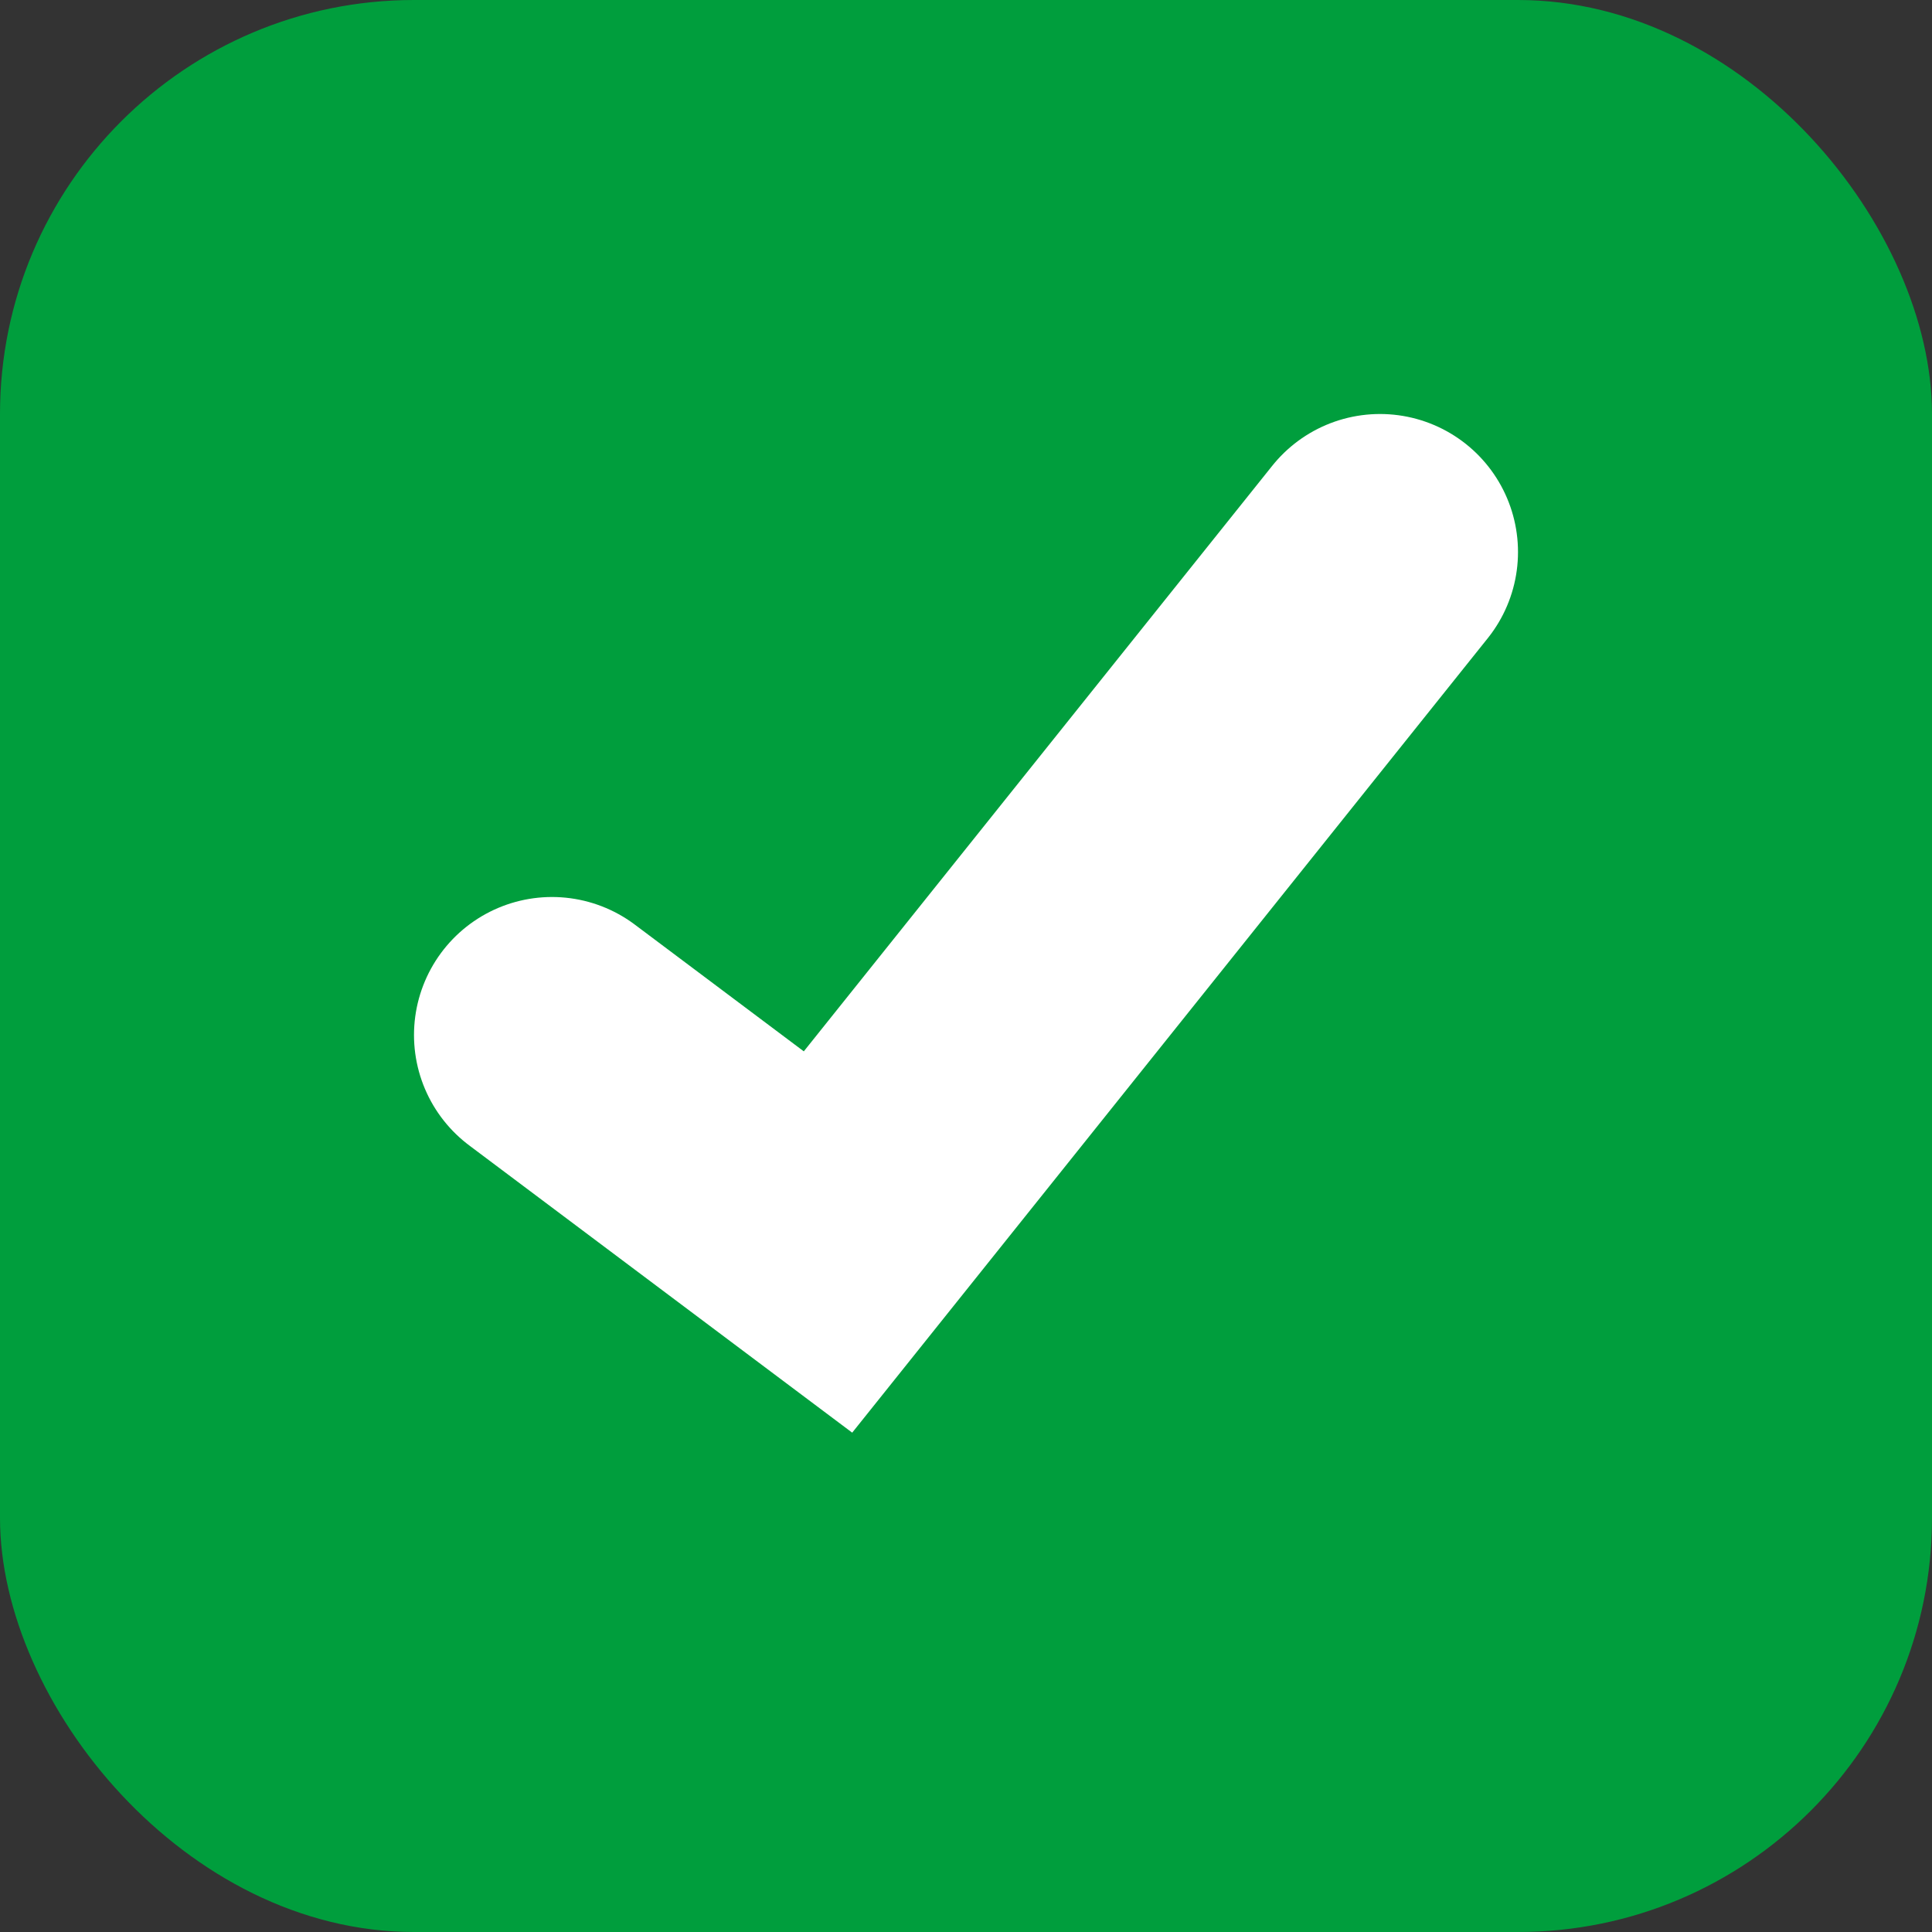
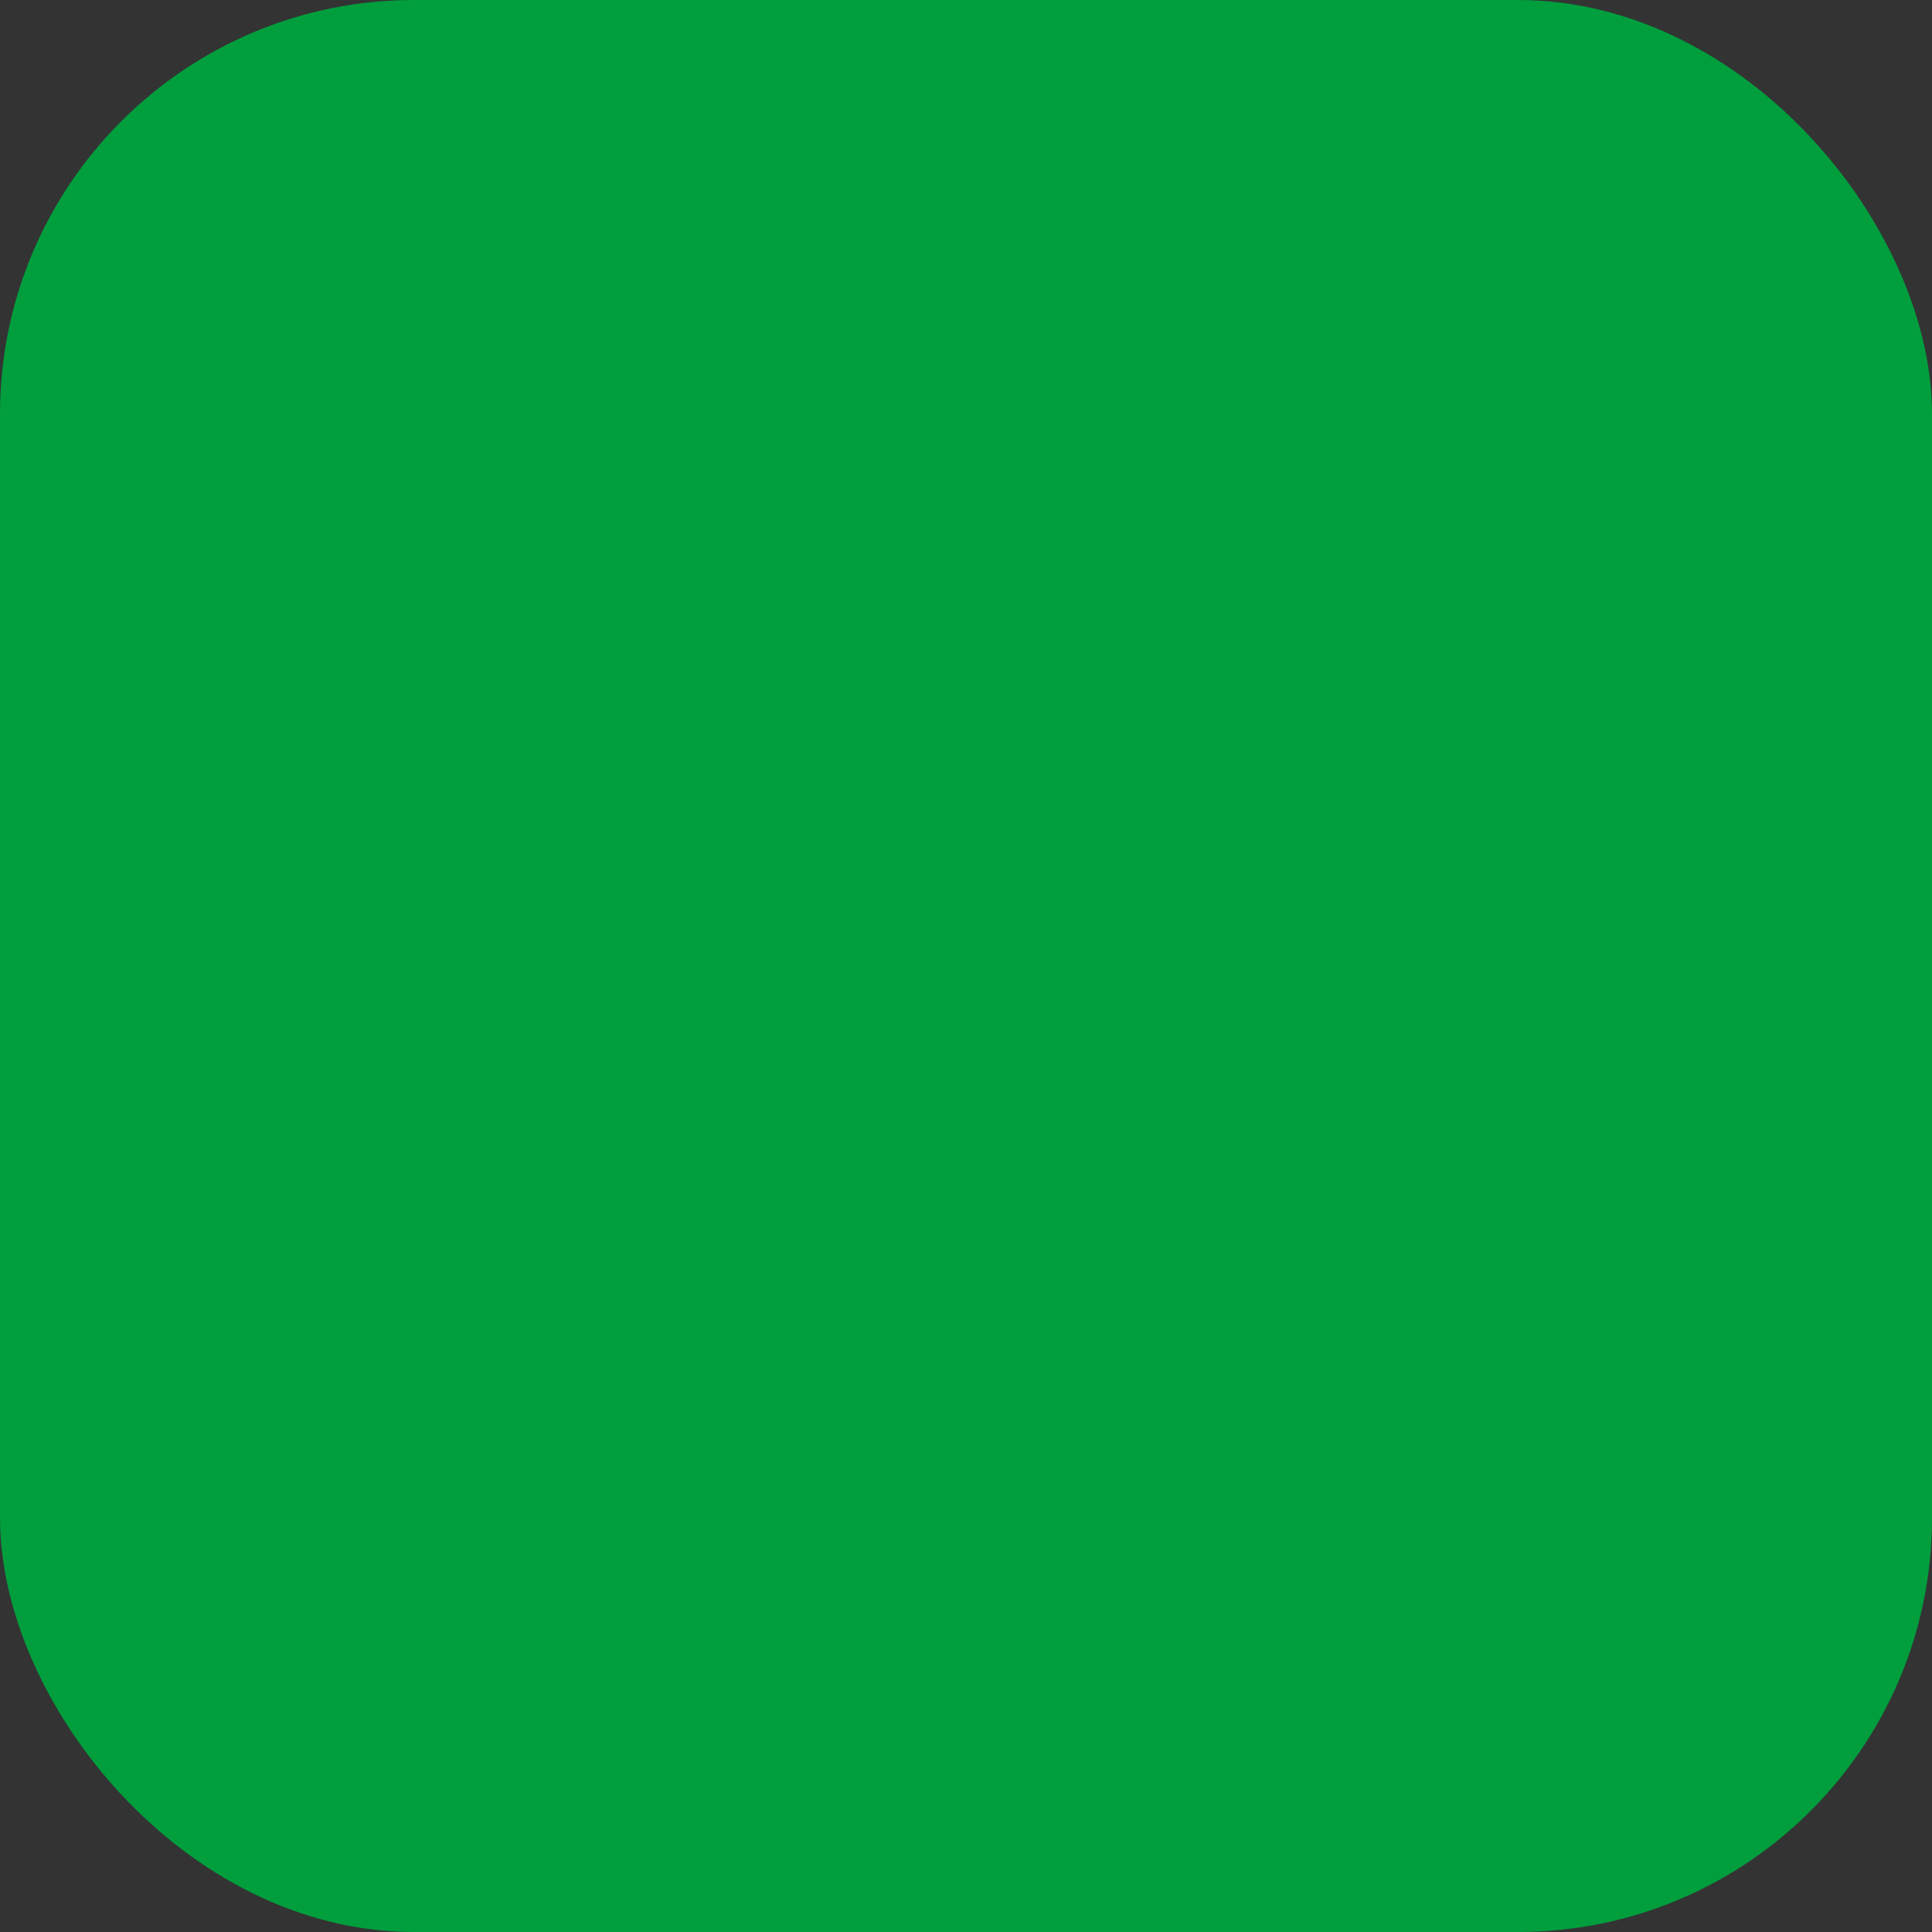
<svg xmlns="http://www.w3.org/2000/svg" width="14" height="14" viewBox="0 0 14 14" fill="none">
  <rect x="0" y="0" width="14" height="14" fill="#333333" stroke="none" />
  <rect width="14" height="14" rx="3" fill="#009E3D" />
-   <path d="M4 7.5L6 9L10 4" stroke="white" stroke-width="2" stroke-linecap="round" />
</svg>